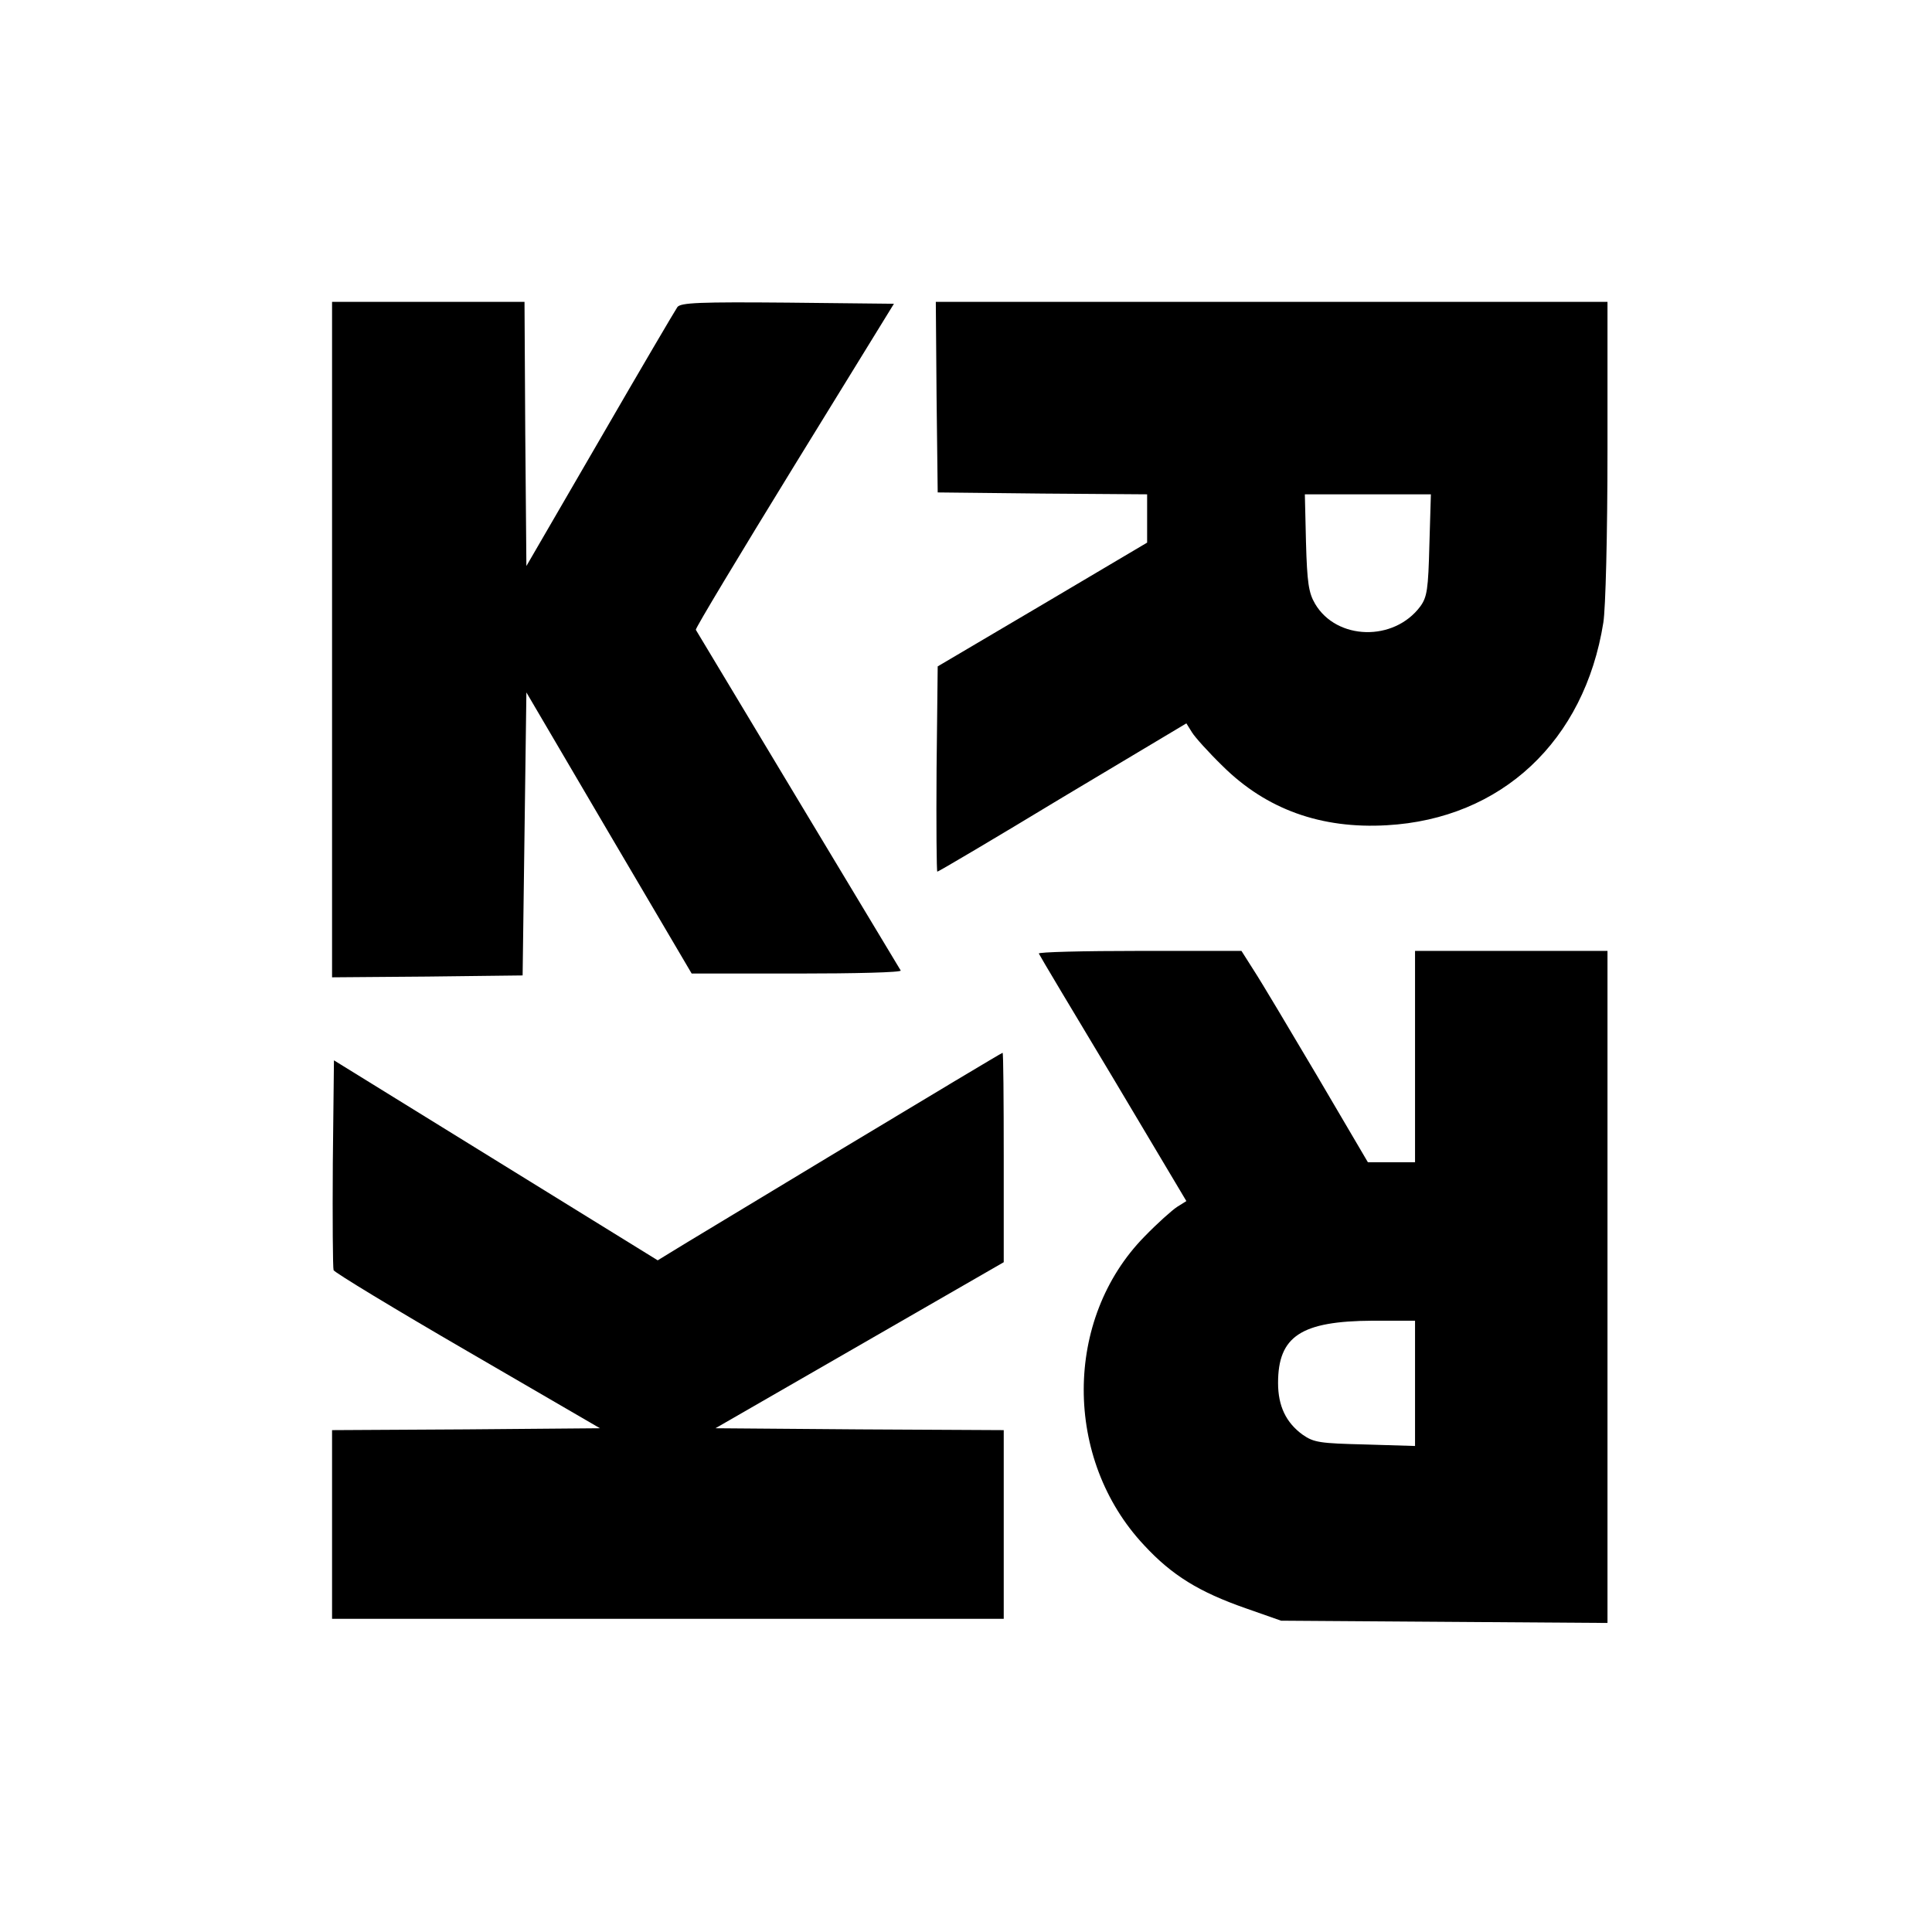
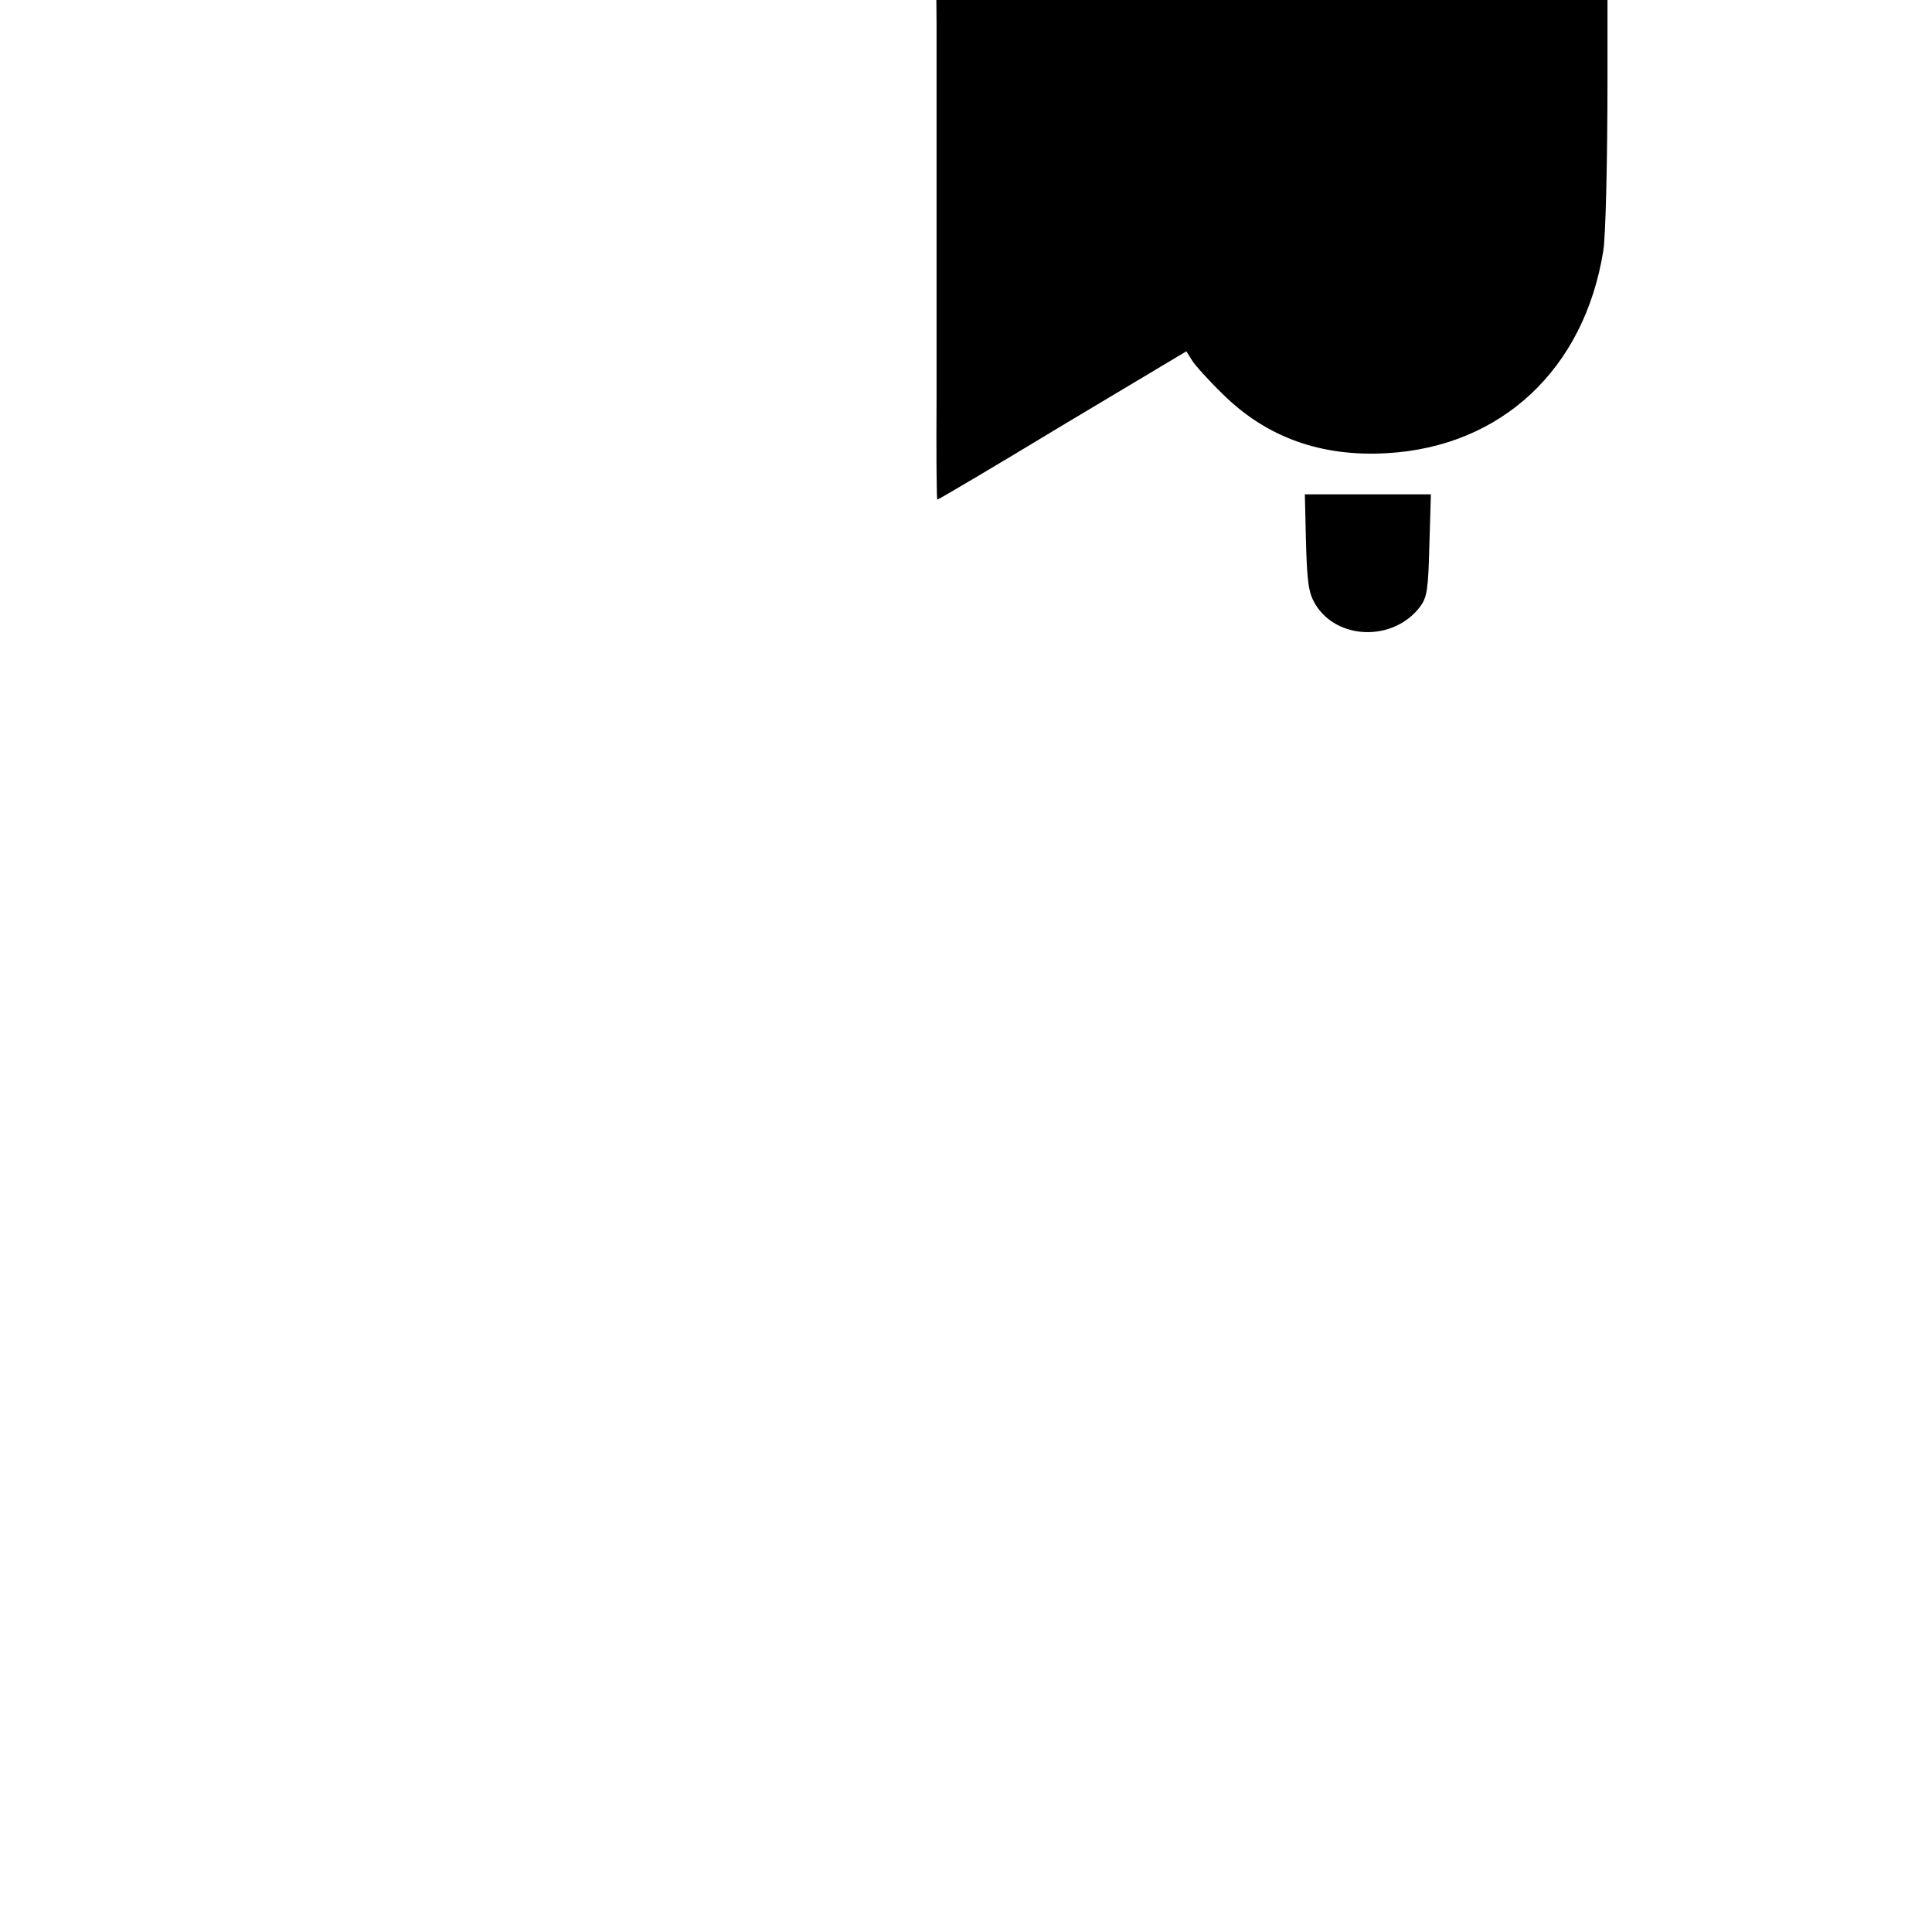
<svg xmlns="http://www.w3.org/2000/svg" version="1.0" width="512pt" height="512pt" viewBox="0 0 512 512" preserveAspectRatio="xMidYMid meet">
  <g transform="translate(0,512) scale(0.1,-0.1)" fill="#000000" stroke="none">
-     <path d="M880 3425 l0 -895 253 2 252 3 5 375 5 375 219 -373 219 -372 279 0 c154 0 277 3 275 8 -2 4 -125 207 -272 452 -147 245 -269 448 -271 451 -2 3 116 199 261 435 l264 429 -282 3 c-232 2 -284 0 -292 -12 -5 -7 -98 -165 -205 -350 l-195 -336 -3 350 -2 350 -255 0 -255 0 0 -895z" />
-     <path d="M2482 4068 l3 -253 278 -3 277 -2 0 -64 0 -64 -277 -164 -278 -164 -3 -272 c-1 -150 0 -272 2 -272 3 0 152 88 332 197 l328 196 15 -24 c8 -13 44 -53 81 -89 116 -115 261 -167 435 -157 304 17 524 223 574 537 6 37 11 232 11 458 l0 392 -890 0 -890 0 2 -252z m1306 -392 c-3 -118 -6 -138 -24 -163 -70 -94 -222 -90 -279 7 -17 29 -21 56 -24 163 l-3 127 167 0 167 0 -4 -134z" />
-     <path d="M2753 2593 c2 -5 91 -154 198 -332 l193 -324 -24 -15 c-14 -9 -53 -44 -87 -79 -214 -218 -215 -590 -1 -818 74 -80 146 -124 269 -167 l94 -33 433 -3 432 -3 0 890 0 891 -255 0 -255 0 0 -280 0 -280 -63 0 -62 0 -134 228 c-74 125 -149 251 -168 280 l-33 52 -270 0 c-149 0 -269 -3 -267 -7z m997 -1139 l0 -166 -132 4 c-120 3 -136 5 -166 26 -44 32 -65 76 -65 137 0 124 61 164 251 165 l112 0 0 -166z" />
-     <path d="M2229 2074 c-233 -141 -438 -264 -455 -275 l-31 -19 -429 265 -429 265 -3 -272 c-1 -150 0 -278 2 -284 2 -6 162 -103 355 -215 l351 -204 -355 -3 -355 -2 0 -250 0 -250 890 0 890 0 0 250 0 250 -382 2 -382 3 382 220 382 220 0 278 c0 152 -1 277 -3 277 -2 0 -194 -115 -428 -256z" />
+     <path d="M2482 4068 c-1 -150 0 -272 2 -272 3 0 152 88 332 197 l328 196 15 -24 c8 -13 44 -53 81 -89 116 -115 261 -167 435 -157 304 17 524 223 574 537 6 37 11 232 11 458 l0 392 -890 0 -890 0 2 -252z m1306 -392 c-3 -118 -6 -138 -24 -163 -70 -94 -222 -90 -279 7 -17 29 -21 56 -24 163 l-3 127 167 0 167 0 -4 -134z" />
  </g>
</svg>